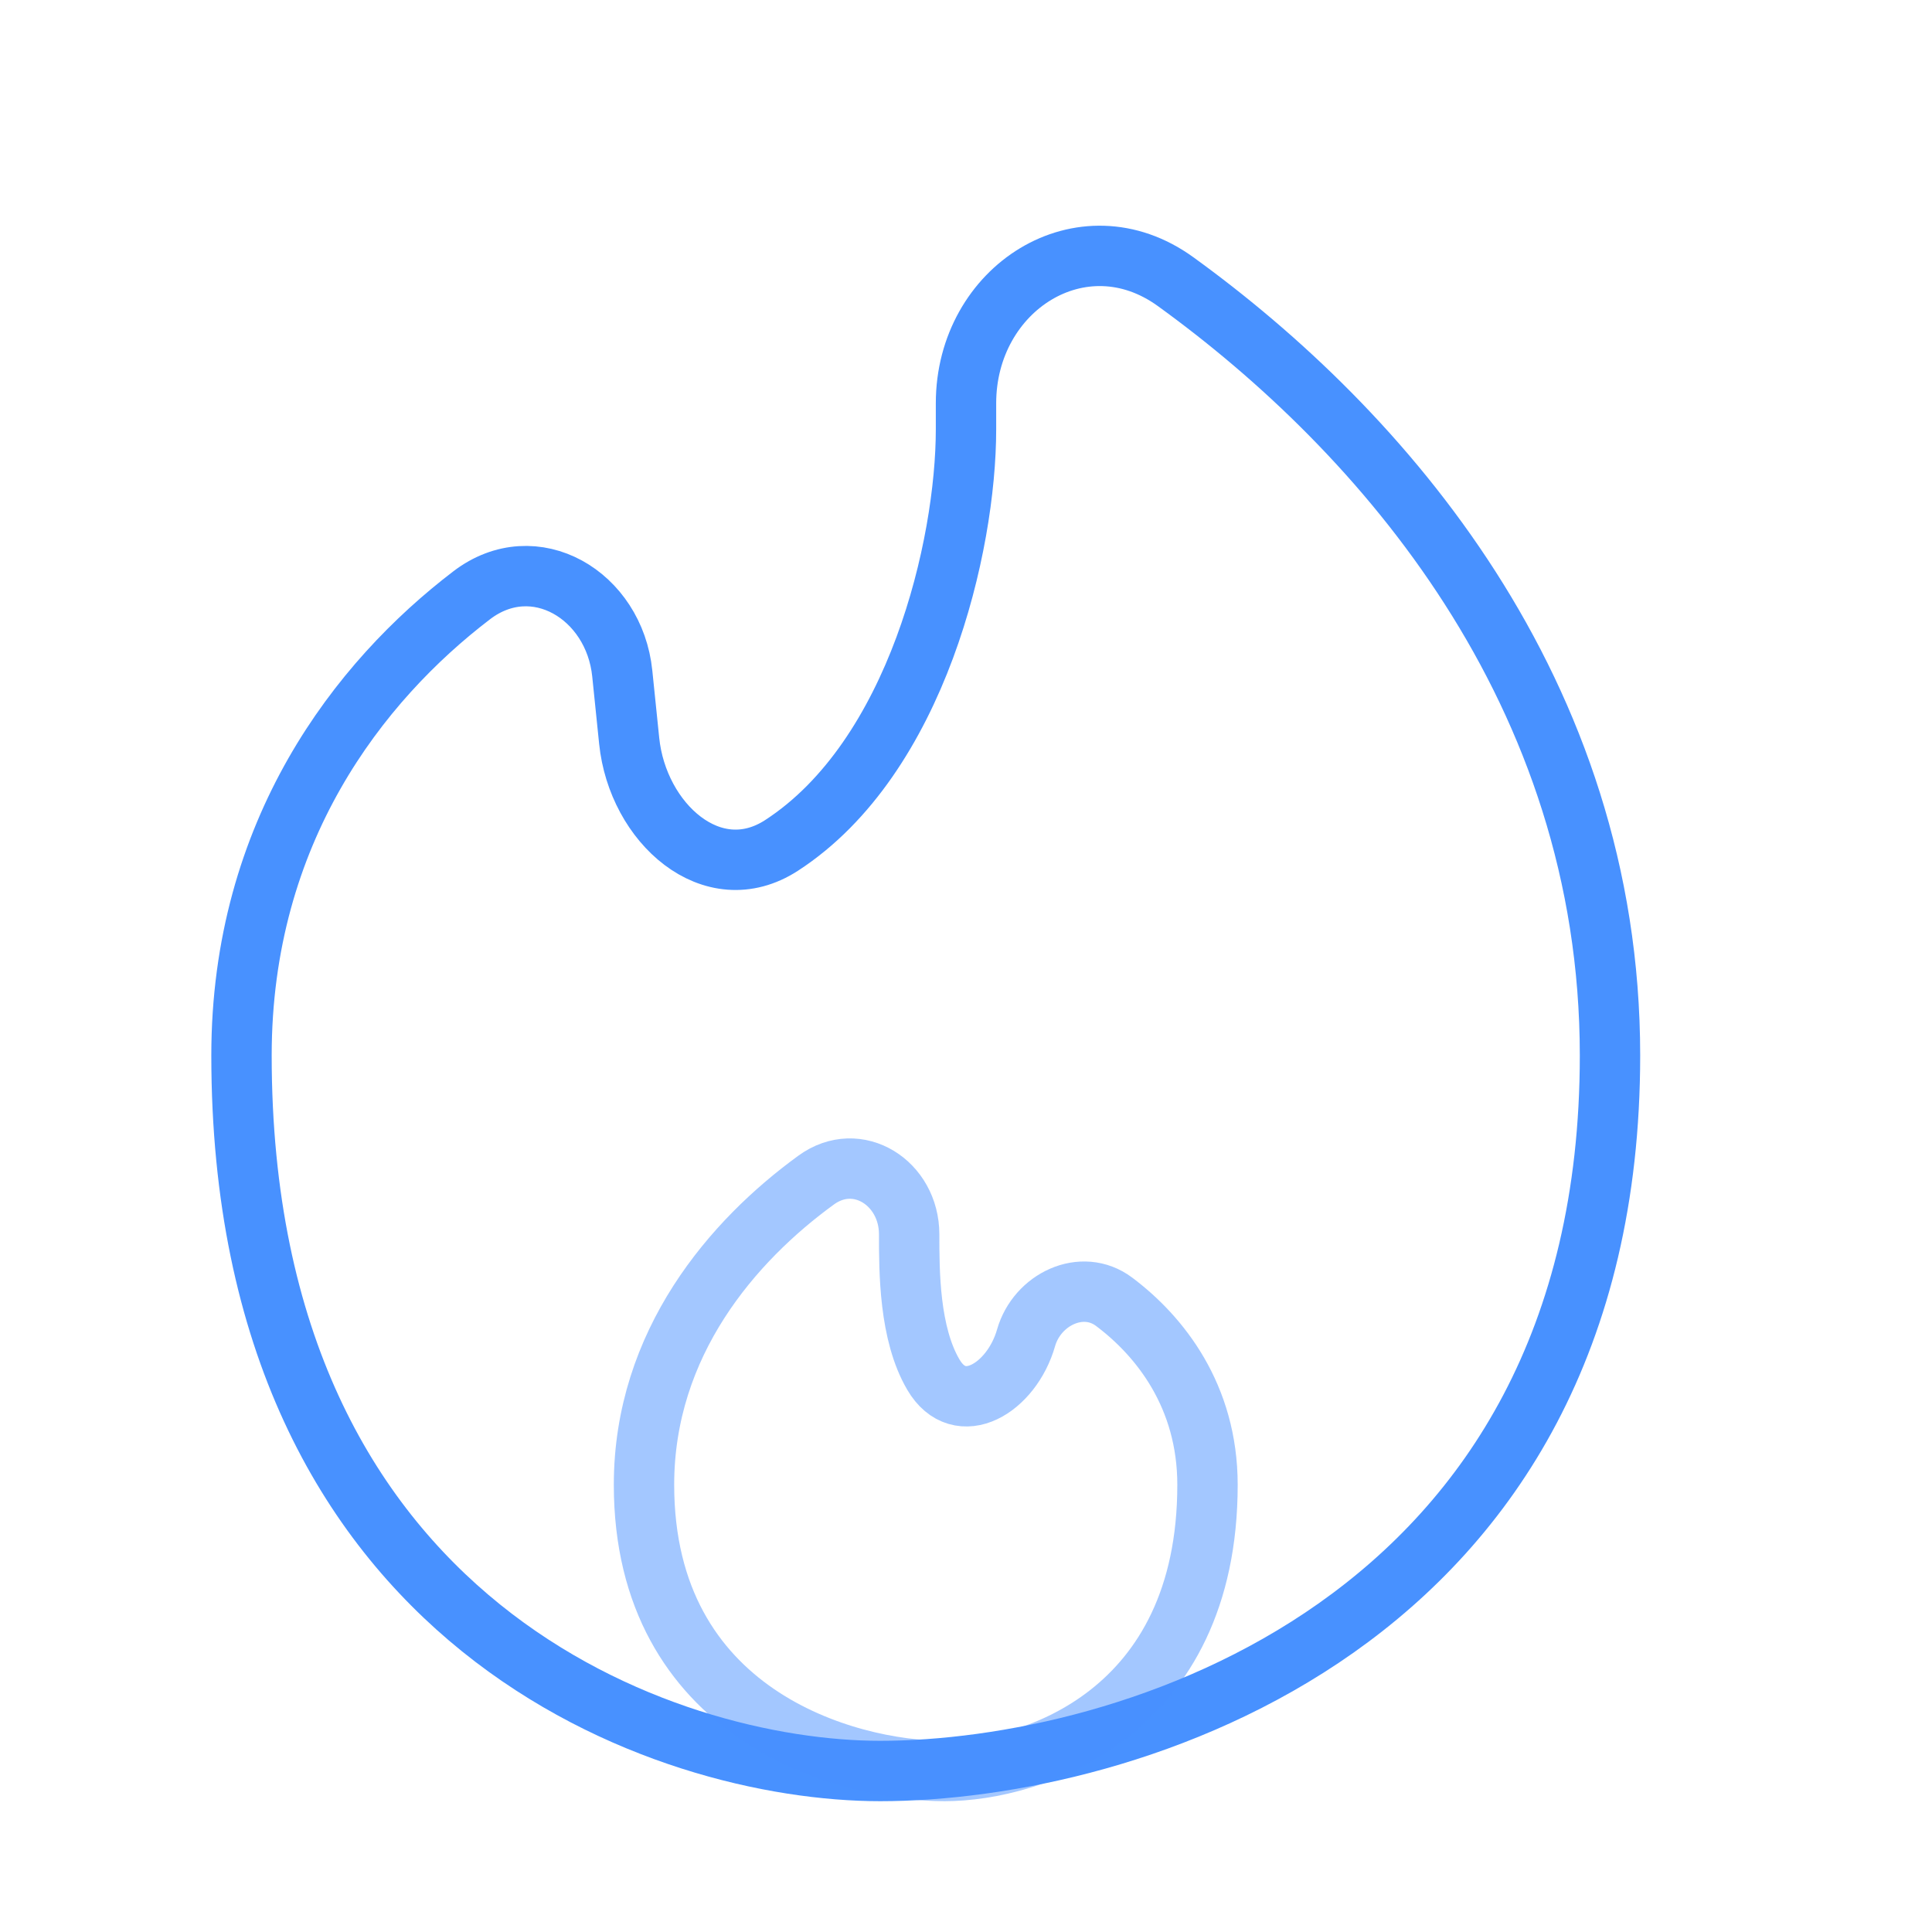
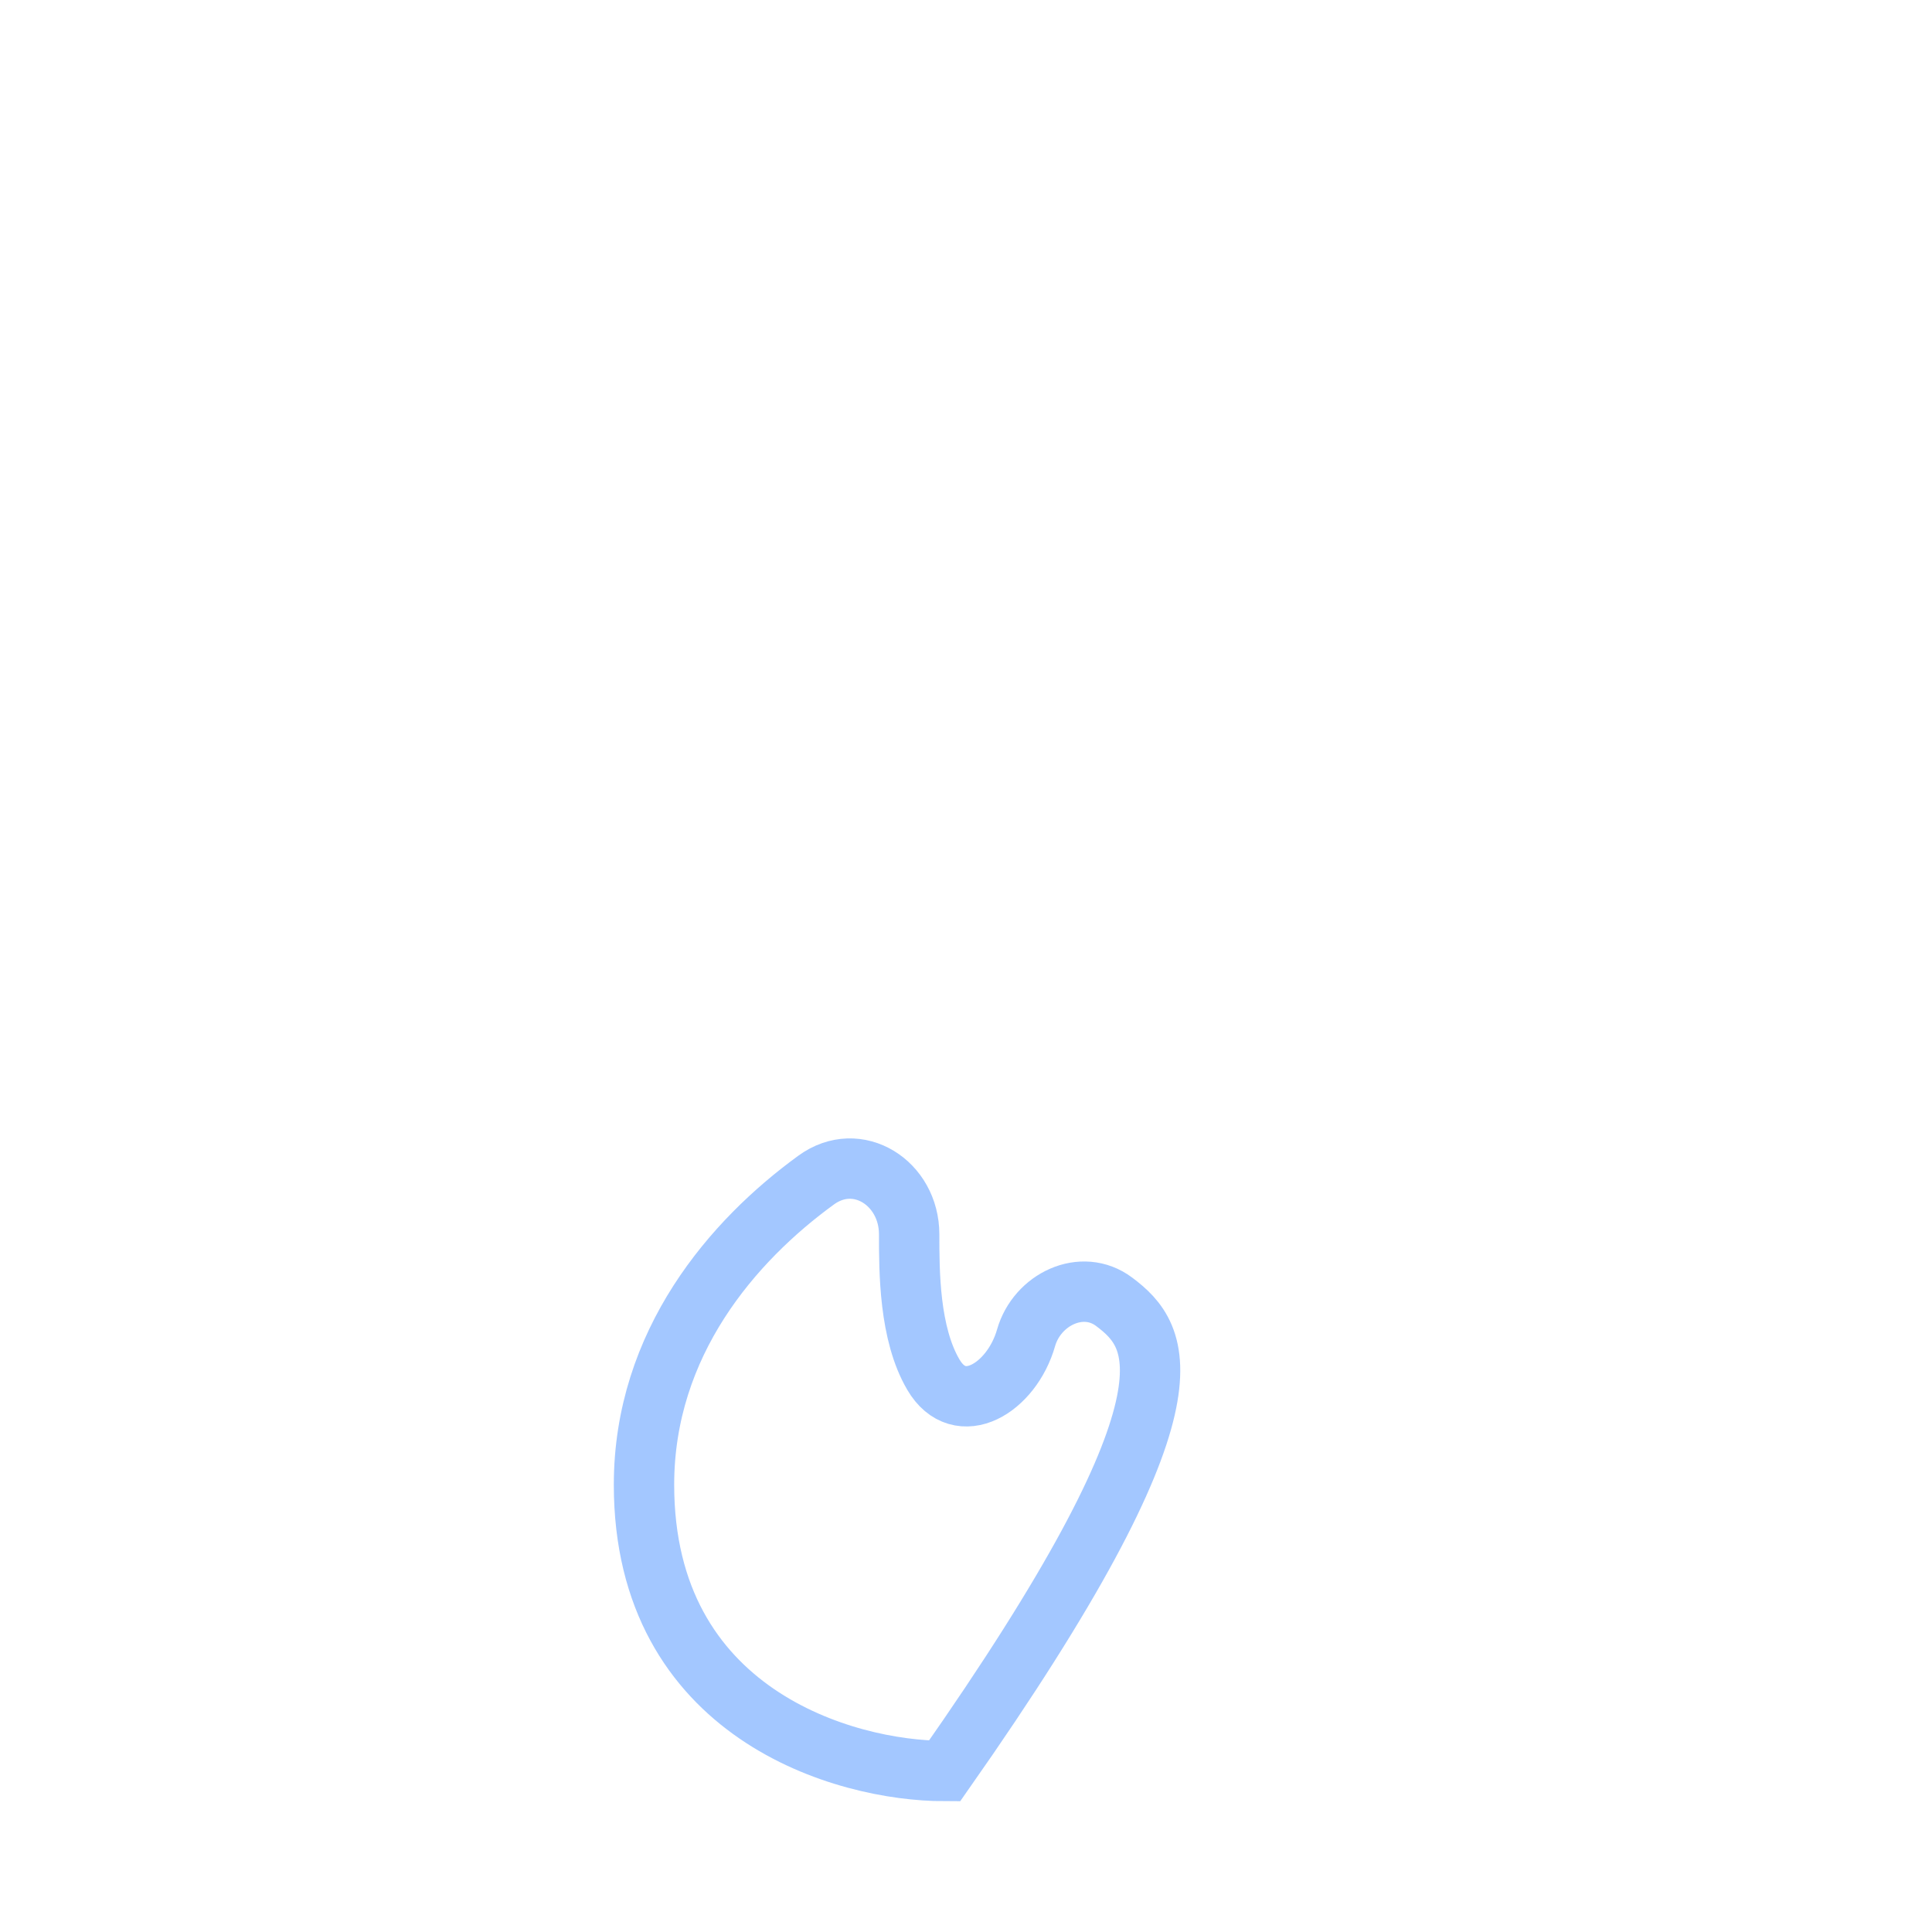
<svg xmlns="http://www.w3.org/2000/svg" width="48" height="48" viewBox="0 0 48 48" fill="none">
-   <path d="M40 26.222C40 40.444 27.911 44 21.867 44C16.578 44 6 40.444 6 26.222C6 20.659 8.923 16.923 11.72 14.789C13.277 13.601 15.261 14.784 15.46 16.732L15.632 18.408C15.841 20.448 17.699 22.121 19.419 21.003C22.788 18.814 24 13.55 24 10.667V10.019C24 7.16 26.887 5.32 29.204 6.995C34.331 10.703 40 17.169 40 26.222Z" stroke="#4891FF" stroke-width="1.5" />
-   <path opacity="0.5" d="M16 36.889C16 42.578 20.978 44 23.467 44C25.644 44 30 42.578 30 36.889C30 34.687 28.822 33.2 27.681 32.343C26.885 31.744 25.765 32.282 25.492 33.239C25.135 34.487 23.846 35.272 23.189 34.152C22.588 33.128 22.588 31.591 22.588 30.667C22.588 29.394 21.308 28.569 20.278 29.318C18.213 30.818 16 33.363 16 36.889Z" stroke="#4891FF" stroke-width="1.5" />
+   <path opacity="0.5" d="M16 36.889C16 42.578 20.978 44 23.467 44C30 34.687 28.822 33.2 27.681 32.343C26.885 31.744 25.765 32.282 25.492 33.239C25.135 34.487 23.846 35.272 23.189 34.152C22.588 33.128 22.588 31.591 22.588 30.667C22.588 29.394 21.308 28.569 20.278 29.318C18.213 30.818 16 33.363 16 36.889Z" stroke="#4891FF" stroke-width="1.5" />
</svg>